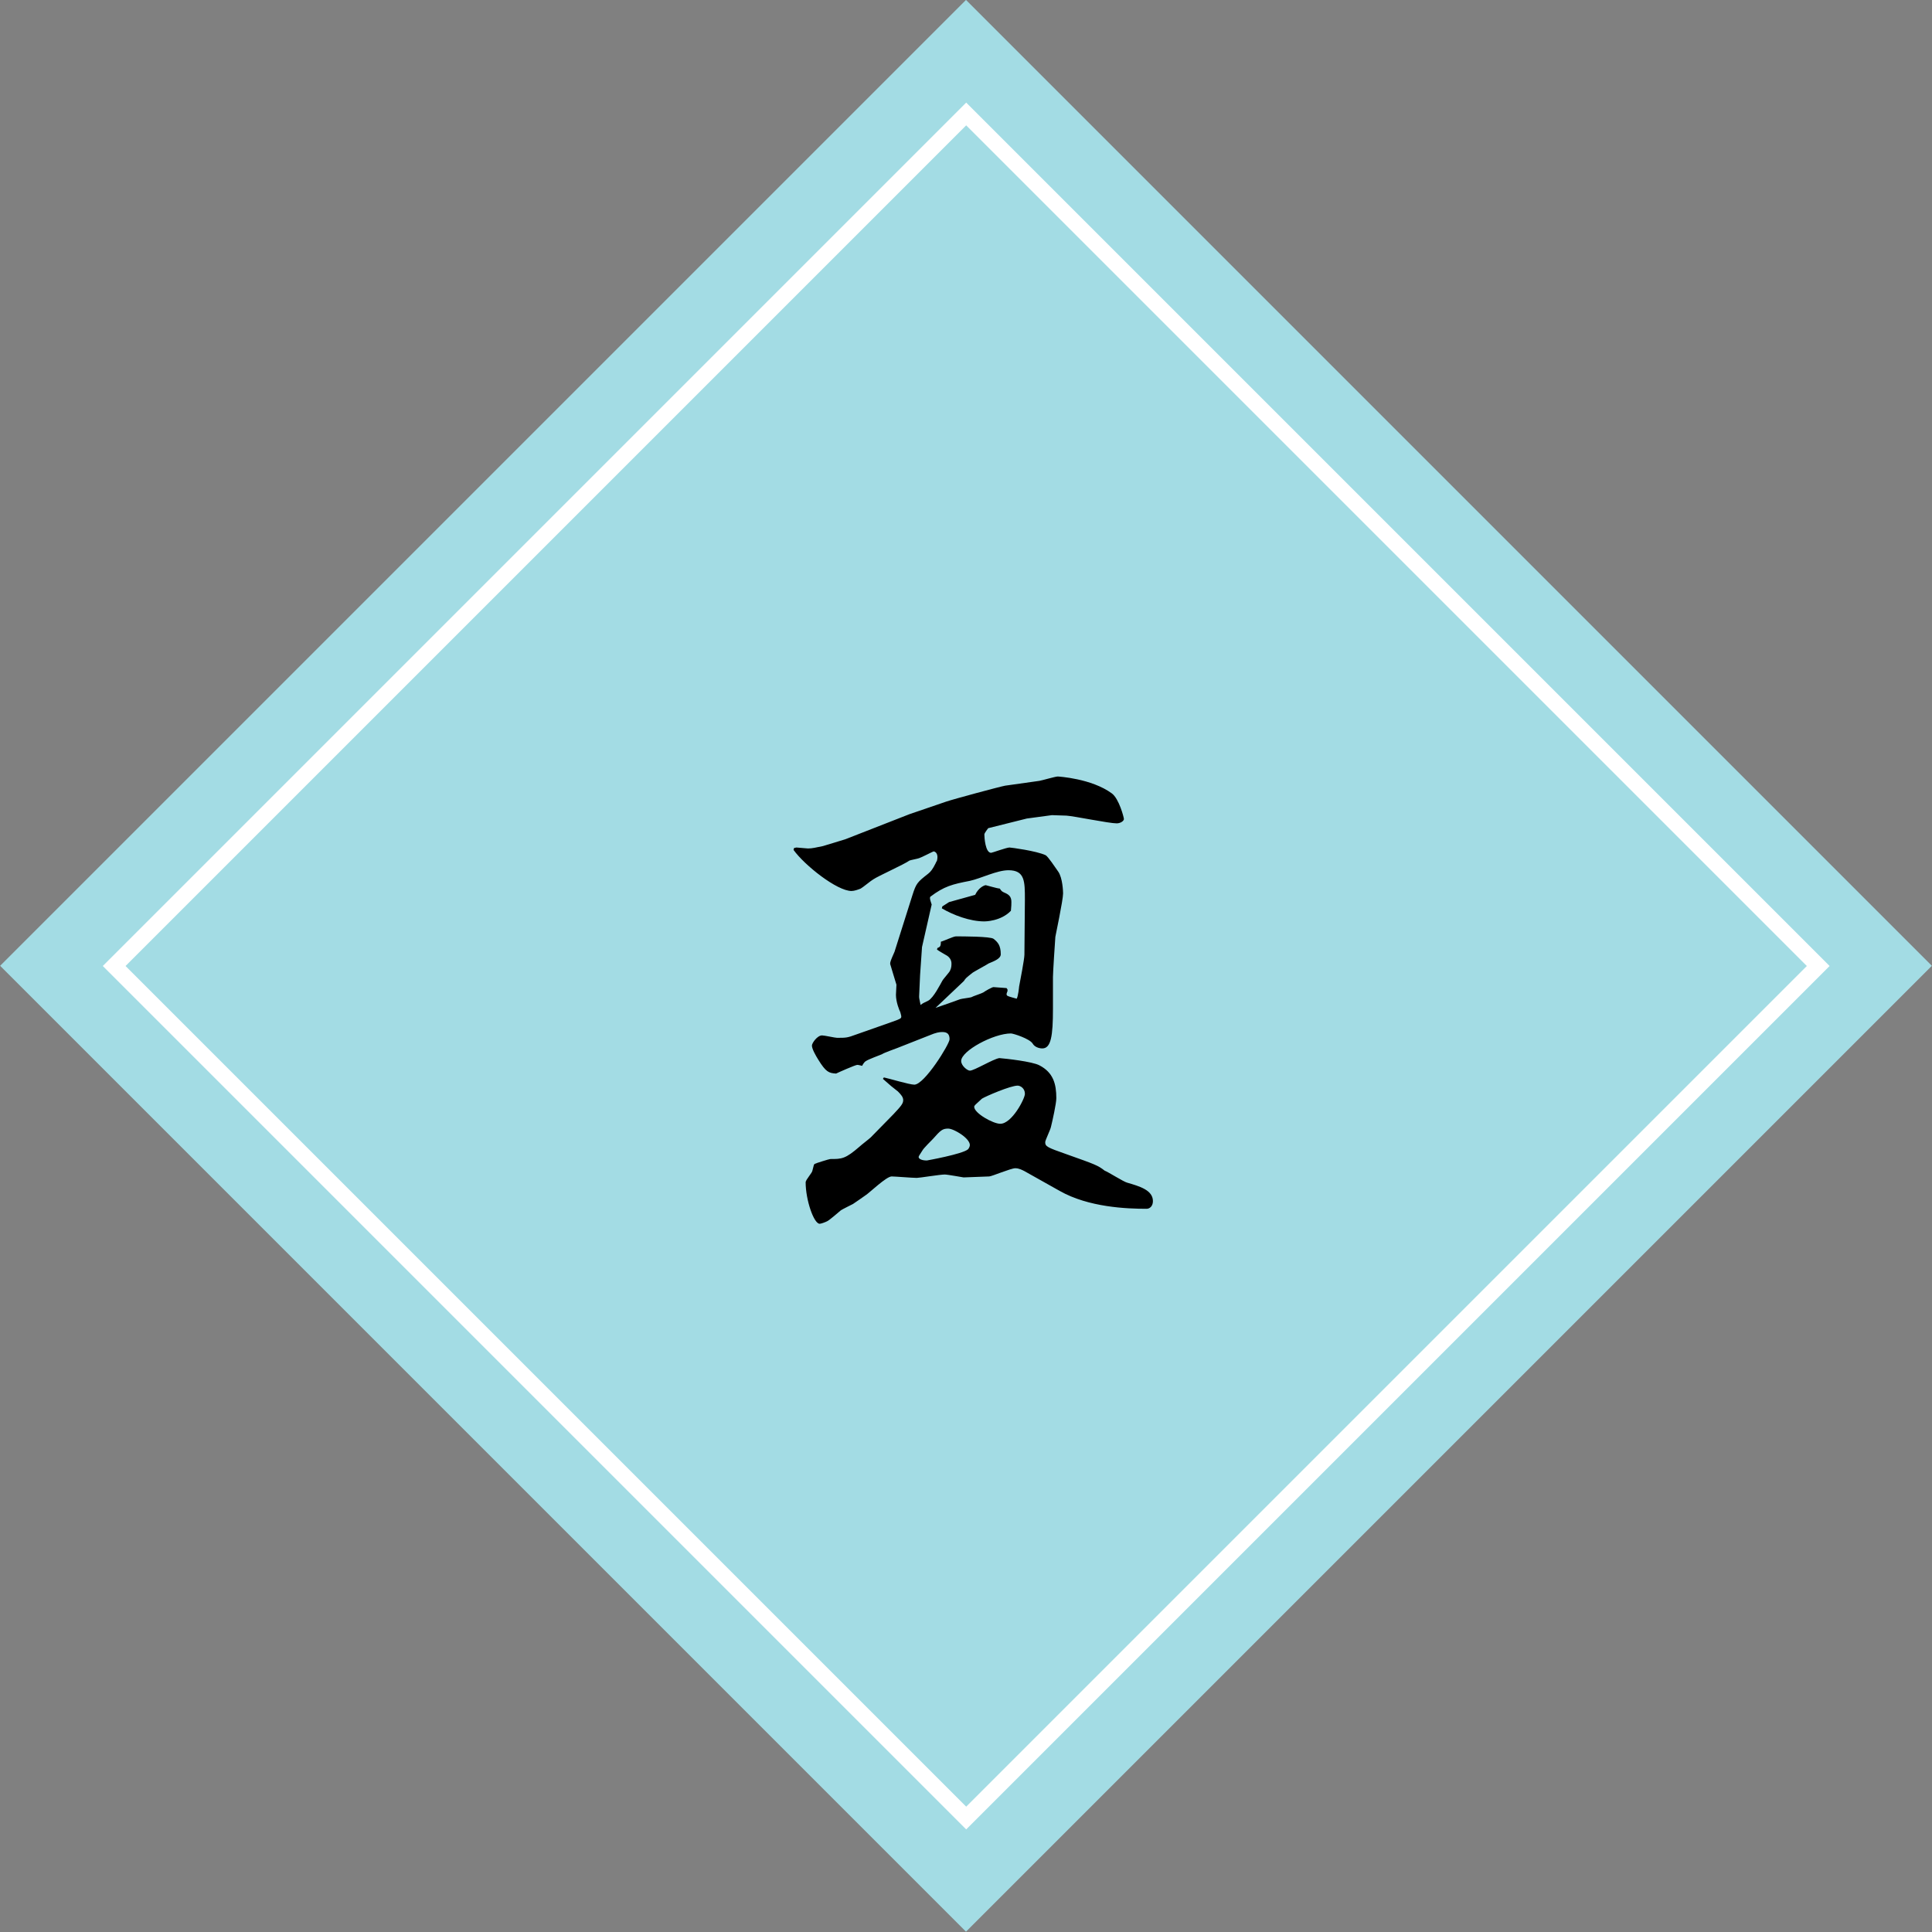
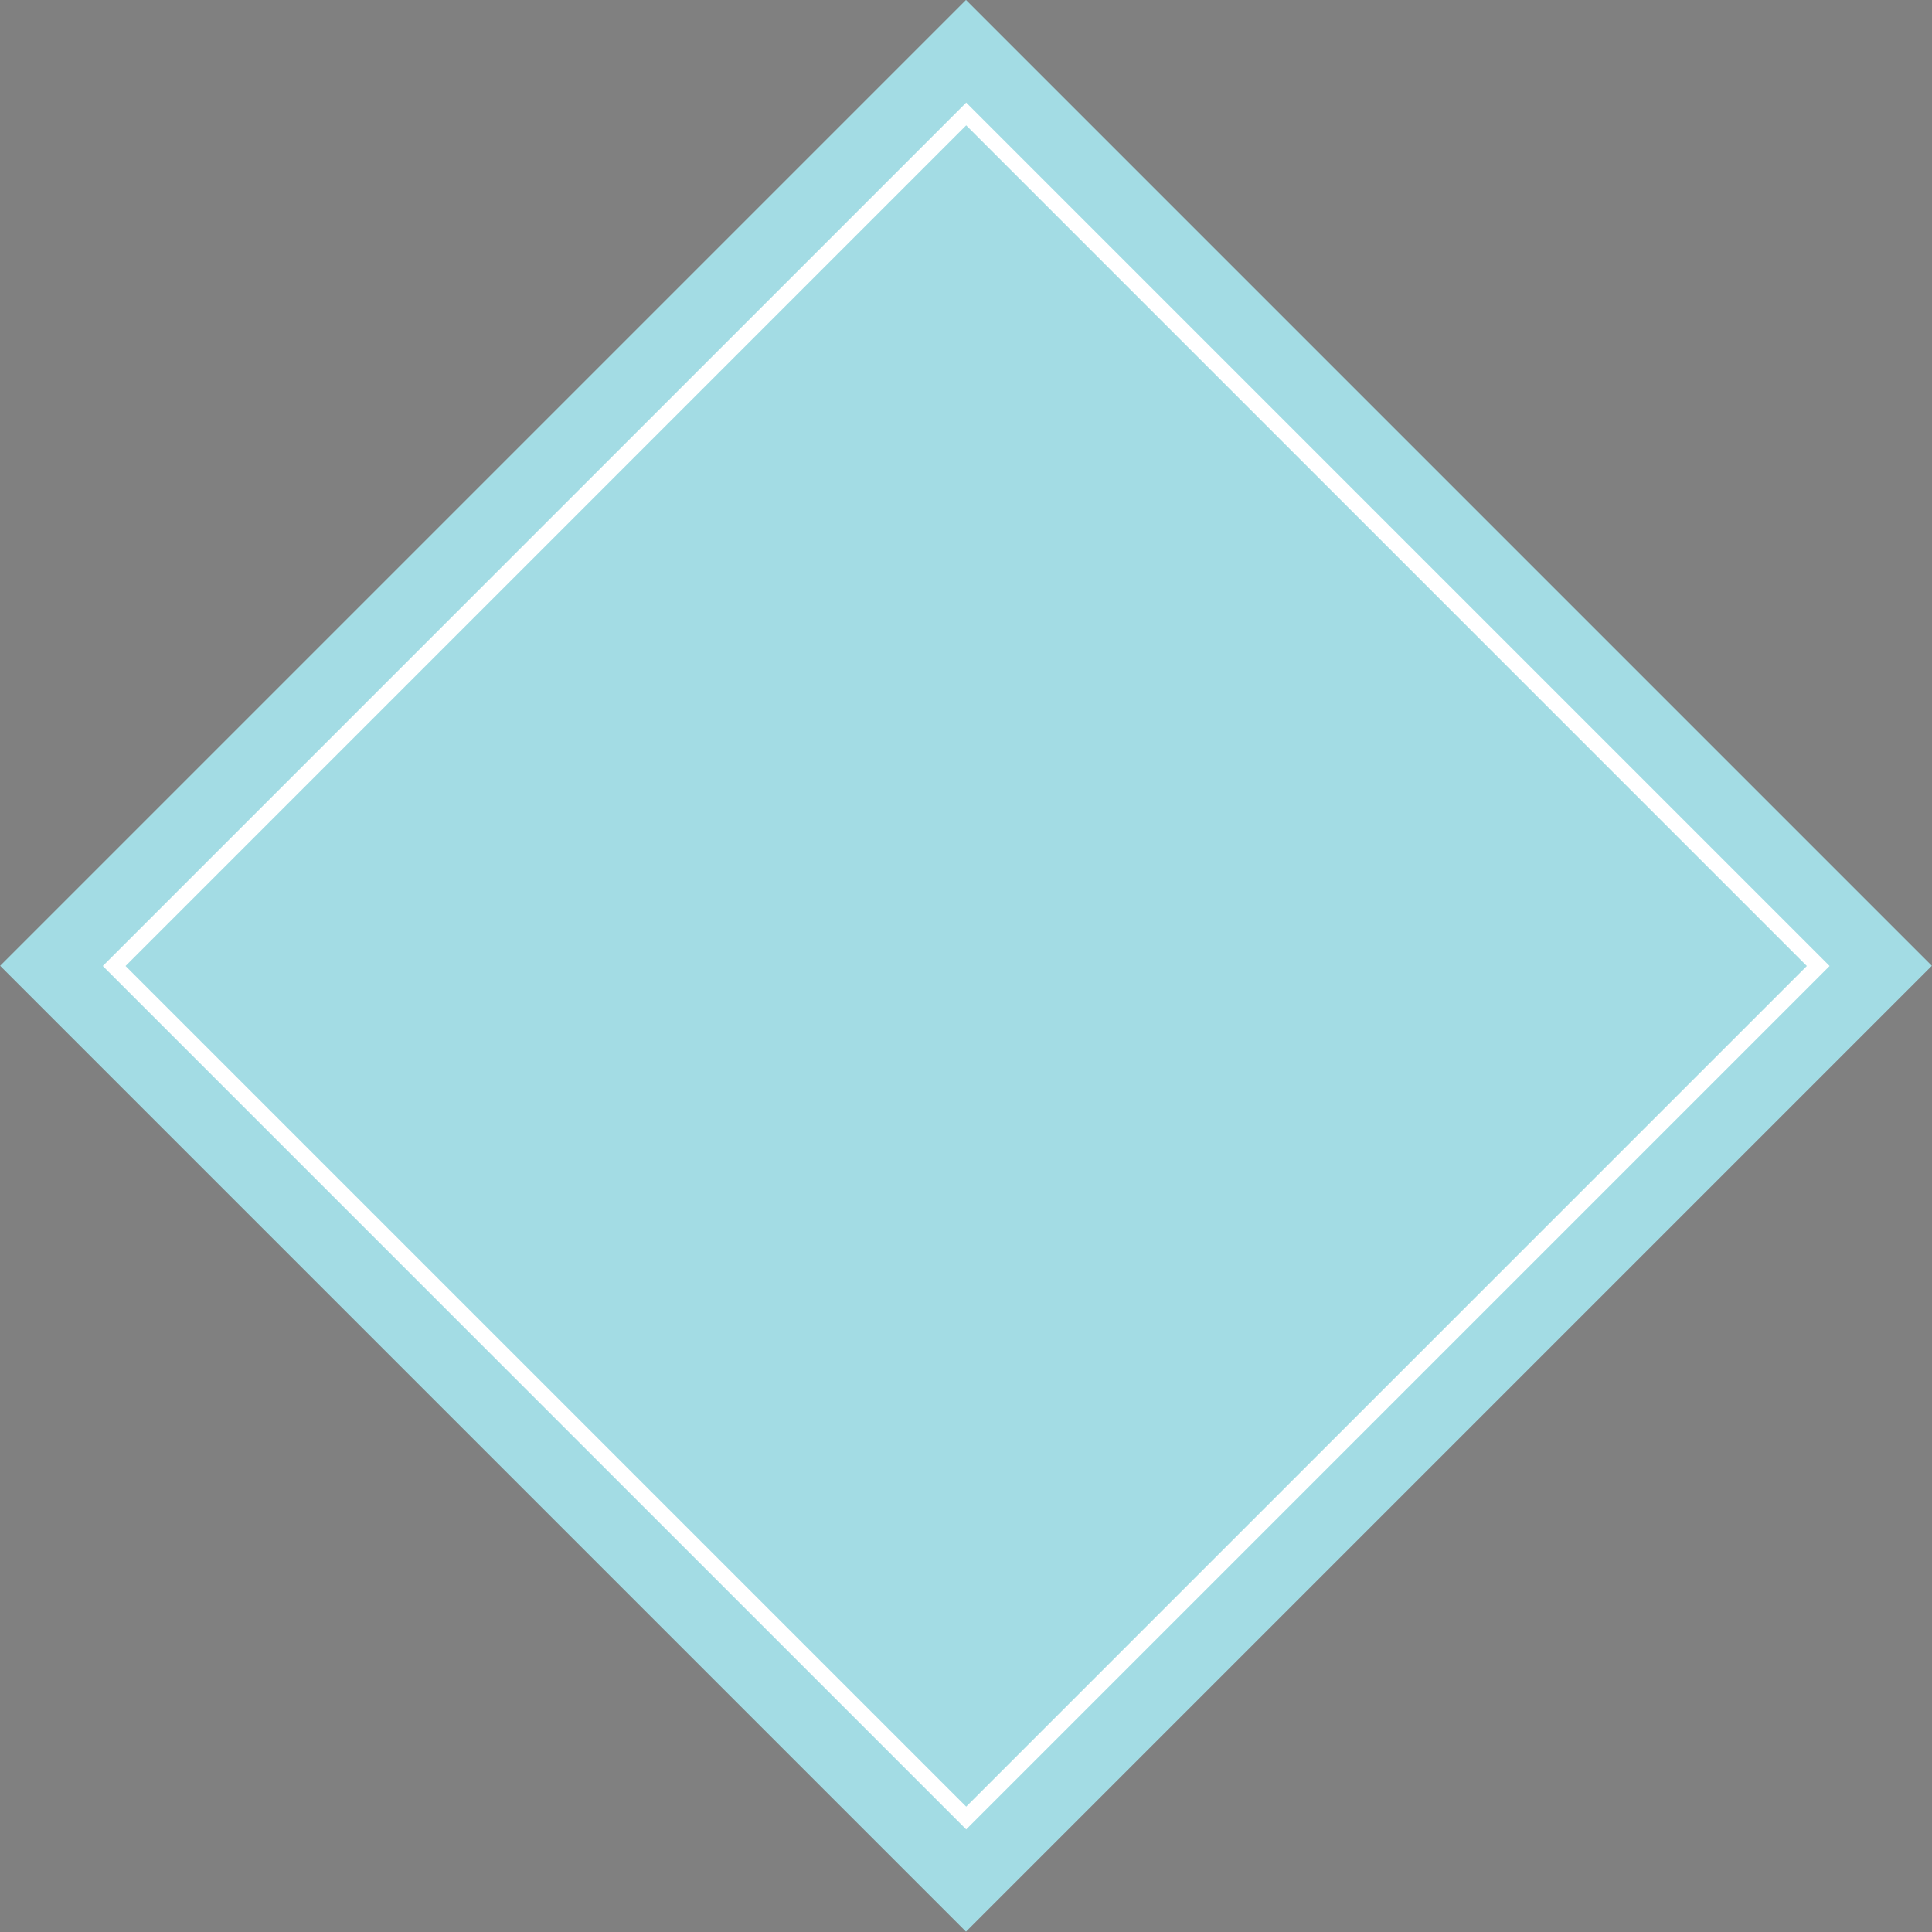
<svg xmlns="http://www.w3.org/2000/svg" version="1.1" id="レイヤー_1" x="0px" y="0px" width="120px" height="120px" viewBox="0 0 120 120" enable-background="new 0 0 120 120" xml:space="preserve">
  <rect x="0" y="0" width="120" height="120" fill="#808080" stroke="none" />
  <g>
    <g>
      <rect x="17.574" y="17.574" transform="matrix(0.707 0.707 -0.707 0.707 60 -24.853)" fill="#A3DCE4" width="84.853" height="84.853" />
      <rect x="22.574" y="22.574" transform="matrix(-0.707 0.707 -0.707 -0.707 144.853 60)" fill="none" stroke="#FFFFFF" stroke-miterlimit="10" width="74.853" height="74.853" />
    </g>
    <g>
-       <path d="M49.32,52.67l0.149-0.03c0.45,0.03,0.6,0.06,0.72,0.06c0.271,0,0.48-0.06,0.931-0.15l1.38-0.42l3.989-1.56l2.28-0.78    c0.54-0.18,3.33-0.93,3.66-0.99l2.13-0.3c0.18-0.03,0.989-0.27,1.14-0.27c0.03,0,2.1,0.12,3.359,1.05    c0.45,0.33,0.75,1.5,0.75,1.59c0,0.12-0.21,0.27-0.449,0.27c-0.48,0-2.641-0.45-3.12-0.48c-0.15,0-0.78-0.03-0.9-0.03l-1.56,0.21    l-2.4,0.6c0,0-0.239,0.3-0.239,0.39c0,0.18,0.06,1.14,0.42,1.14c0.06,0,0.96-0.33,1.14-0.33c0.09,0,1.68,0.21,2.25,0.48    c0.15,0.09,0.57,0.72,0.78,1.02c0.27,0.39,0.3,1.23,0.3,1.35c0,0.42-0.48,2.67-0.48,2.7c-0.029,0.39-0.149,2.22-0.149,2.49v1.98    c0,1.68-0.12,2.459-0.66,2.459c-0.21,0-0.48-0.09-0.6-0.299c-0.181-0.301-1.2-0.631-1.351-0.631c-1.08,0-3.09,1.08-3.09,1.711    c0,0.299,0.391,0.6,0.54,0.6c0.271,0,1.44-0.721,1.83-0.78c0.39,0.03,2.04,0.21,2.49,0.45c0.869,0.449,1.05,1.17,1.05,2.039    c0,0.33-0.24,1.41-0.33,1.771c-0.03,0.181-0.36,0.84-0.36,0.96c0,0.27,0.12,0.33,1.32,0.75c1.77,0.63,1.95,0.689,2.37,1.02    c0.239,0.09,1.17,0.69,1.409,0.75c0.721,0.211,1.591,0.45,1.591,1.141c0,0.33-0.211,0.479-0.391,0.479    c-1.229,0-3.6-0.09-5.399-1.11l-2.19-1.229c-0.12-0.06-0.33-0.18-0.569-0.18c-0.271,0-1.471,0.51-1.62,0.51    c-0.24,0-1.35,0.06-1.59,0.06c-0.03,0-0.99-0.18-1.17-0.18c-0.3,0-1.561,0.21-1.74,0.21c-0.27,0-1.35-0.09-1.56-0.09    c-0.33,0-1.38,1.021-1.62,1.17c-0.12,0.091-0.69,0.479-0.78,0.54c-0.12,0.061-0.66,0.33-0.75,0.391    c-0.149,0.119-0.72,0.629-0.87,0.689C51.24,75.92,51,76.01,50.91,76.01c-0.36,0-0.87-1.471-0.87-2.58c0-0.15,0.42-0.6,0.42-0.721    c0.09-0.359,0.09-0.39,0.149-0.42c0.03-0.029,0.9-0.3,0.96-0.3c0.721,0,0.931,0,1.83-0.78c0.09-0.09,0.601-0.479,0.69-0.569    l1.41-1.44c0.479-0.51,0.6-0.66,0.6-0.869c0-0.181-0.12-0.33-0.33-0.541c-0.39-0.299-0.42-0.33-0.93-0.779l0.06-0.09    c0.3,0.06,1.59,0.449,1.89,0.449c0.631,0,2.19-2.52,2.19-2.819s-0.12-0.45-0.45-0.45c-0.18,0-0.39,0.03-0.81,0.21l-1.98,0.78    c-0.149,0.061-0.84,0.3-0.96,0.39c-0.149,0.06-0.87,0.33-0.989,0.421c-0.12,0.06-0.21,0.239-0.24,0.299    c-0.03,0-0.21-0.06-0.3-0.06c-0.12,0-1.2,0.479-1.32,0.54c-0.45-0.029-0.63-0.09-1.11-0.87c-0.149-0.239-0.39-0.659-0.39-0.87    c0-0.15,0.33-0.63,0.63-0.63c0.15,0,0.811,0.15,0.93,0.15c0.57,0,0.631,0,1.2-0.21l2.13-0.75c0.601-0.21,0.66-0.24,0.66-0.36    c0-0.06-0.03-0.149-0.06-0.271c-0.061-0.119-0.271-0.629-0.271-1.079c0-0.091,0.03-0.54,0.03-0.63c-0.03-0.12-0.39-1.26-0.39-1.29    c0-0.12,0.029-0.21,0.27-0.75l1.11-3.51c0.239-0.75,0.3-0.81,0.989-1.35c0.15-0.12,0.271-0.27,0.45-0.63    c0.061-0.15,0.09-0.15,0.09-0.18c0.12-0.51-0.18-0.57-0.21-0.57s-0.779,0.39-0.899,0.42c-0.061,0.03-0.54,0.12-0.601,0.15    c-0.33,0.24-1.949,0.96-2.25,1.17c-0.12,0.06-0.659,0.51-0.779,0.57c-0.15,0.06-0.391,0.15-0.57,0.15c-0.9,0-2.91-1.59-3.6-2.55    L49.32,52.67z M60.119,71.39c0.061-0.06,0.12-0.181,0.12-0.271c0-0.42-0.99-1.02-1.35-1.02c-0.36,0-0.48,0.12-0.931,0.63    c-0.119,0.12-0.6,0.601-0.659,0.72c-0.21,0.33-0.24,0.36-0.24,0.42c0,0.09,0.15,0.211,0.51,0.211    C57.569,72.08,59.76,71.689,60.119,71.39z M58.229,58.88c0.15-0.06,0.21-0.09,0.21-0.39c0.15-0.03,0.78-0.33,0.93-0.33    c0.42,0,2.13,0,2.34,0.15c0.271,0.21,0.45,0.42,0.45,0.96c0,0.27-0.39,0.42-0.75,0.57c-0.03,0.03-0.96,0.54-0.99,0.57    c-0.42,0.33-0.449,0.36-0.54,0.51l-0.06,0.06l-1.71,1.62c0.15-0.06,0.3-0.09,1.53-0.539c0.09-0.031,0.6-0.091,0.689-0.121    c0.09-0.06,0.66-0.24,0.75-0.3c0.12-0.09,0.54-0.329,0.63-0.329c0.12,0,0.69,0.06,0.811,0.06l0.06,0.09v0.09    c0,0.03-0.06,0.12-0.06,0.21c0,0.03,0.029,0.09,0.06,0.09c0.09,0.061,0.48,0.15,0.57,0.18c0.09-0.149,0.149-0.719,0.149-0.75    c0.061-0.33,0.33-1.709,0.33-1.979l0.03-3.42c0-1.14,0-1.83-1.02-1.83c-0.721,0-1.71,0.51-2.4,0.66    c-1.08,0.21-1.59,0.33-2.46,0.99c-0.03,0.09-0.03,0.12,0.09,0.48l-0.6,2.64c0,0.09-0.12,1.65-0.12,1.74    c0,0.21-0.06,1.11-0.06,1.32c0,0.09,0,0.12,0.09,0.54c0.149-0.12,0.18-0.12,0.479-0.27c0.33-0.181,0.75-1.021,0.87-1.23    c0.061-0.12,0.45-0.54,0.48-0.63c0.09-0.18,0.09-0.33,0.09-0.45c0-0.18-0.09-0.36-0.271-0.48c-0.09-0.06-0.54-0.3-0.63-0.39    L58.229,58.88z M58.529,56.3l0.42-0.27l1.62-0.45c0.21-0.45,0.57-0.6,0.66-0.6c0.03,0,0.72,0.21,0.87,0.21    c0.12,0.18,0.12,0.18,0.39,0.3c0.24,0.12,0.33,0.27,0.33,0.54c0,0.09,0,0.27-0.03,0.54c-0.63,0.66-1.62,0.66-1.649,0.66    c-0.9,0-1.92-0.39-2.641-0.81L58.529,56.3z M60.51,68.75c0,0.39,1.17,1.05,1.619,1.05c0.721,0,1.53-1.56,1.53-1.86    c0-0.359-0.3-0.51-0.45-0.51c-0.449,0-1.979,0.66-2.22,0.811C60.569,68.629,60.51,68.66,60.51,68.75z" />
-     </g>
+       </g>
  </g>
</svg>